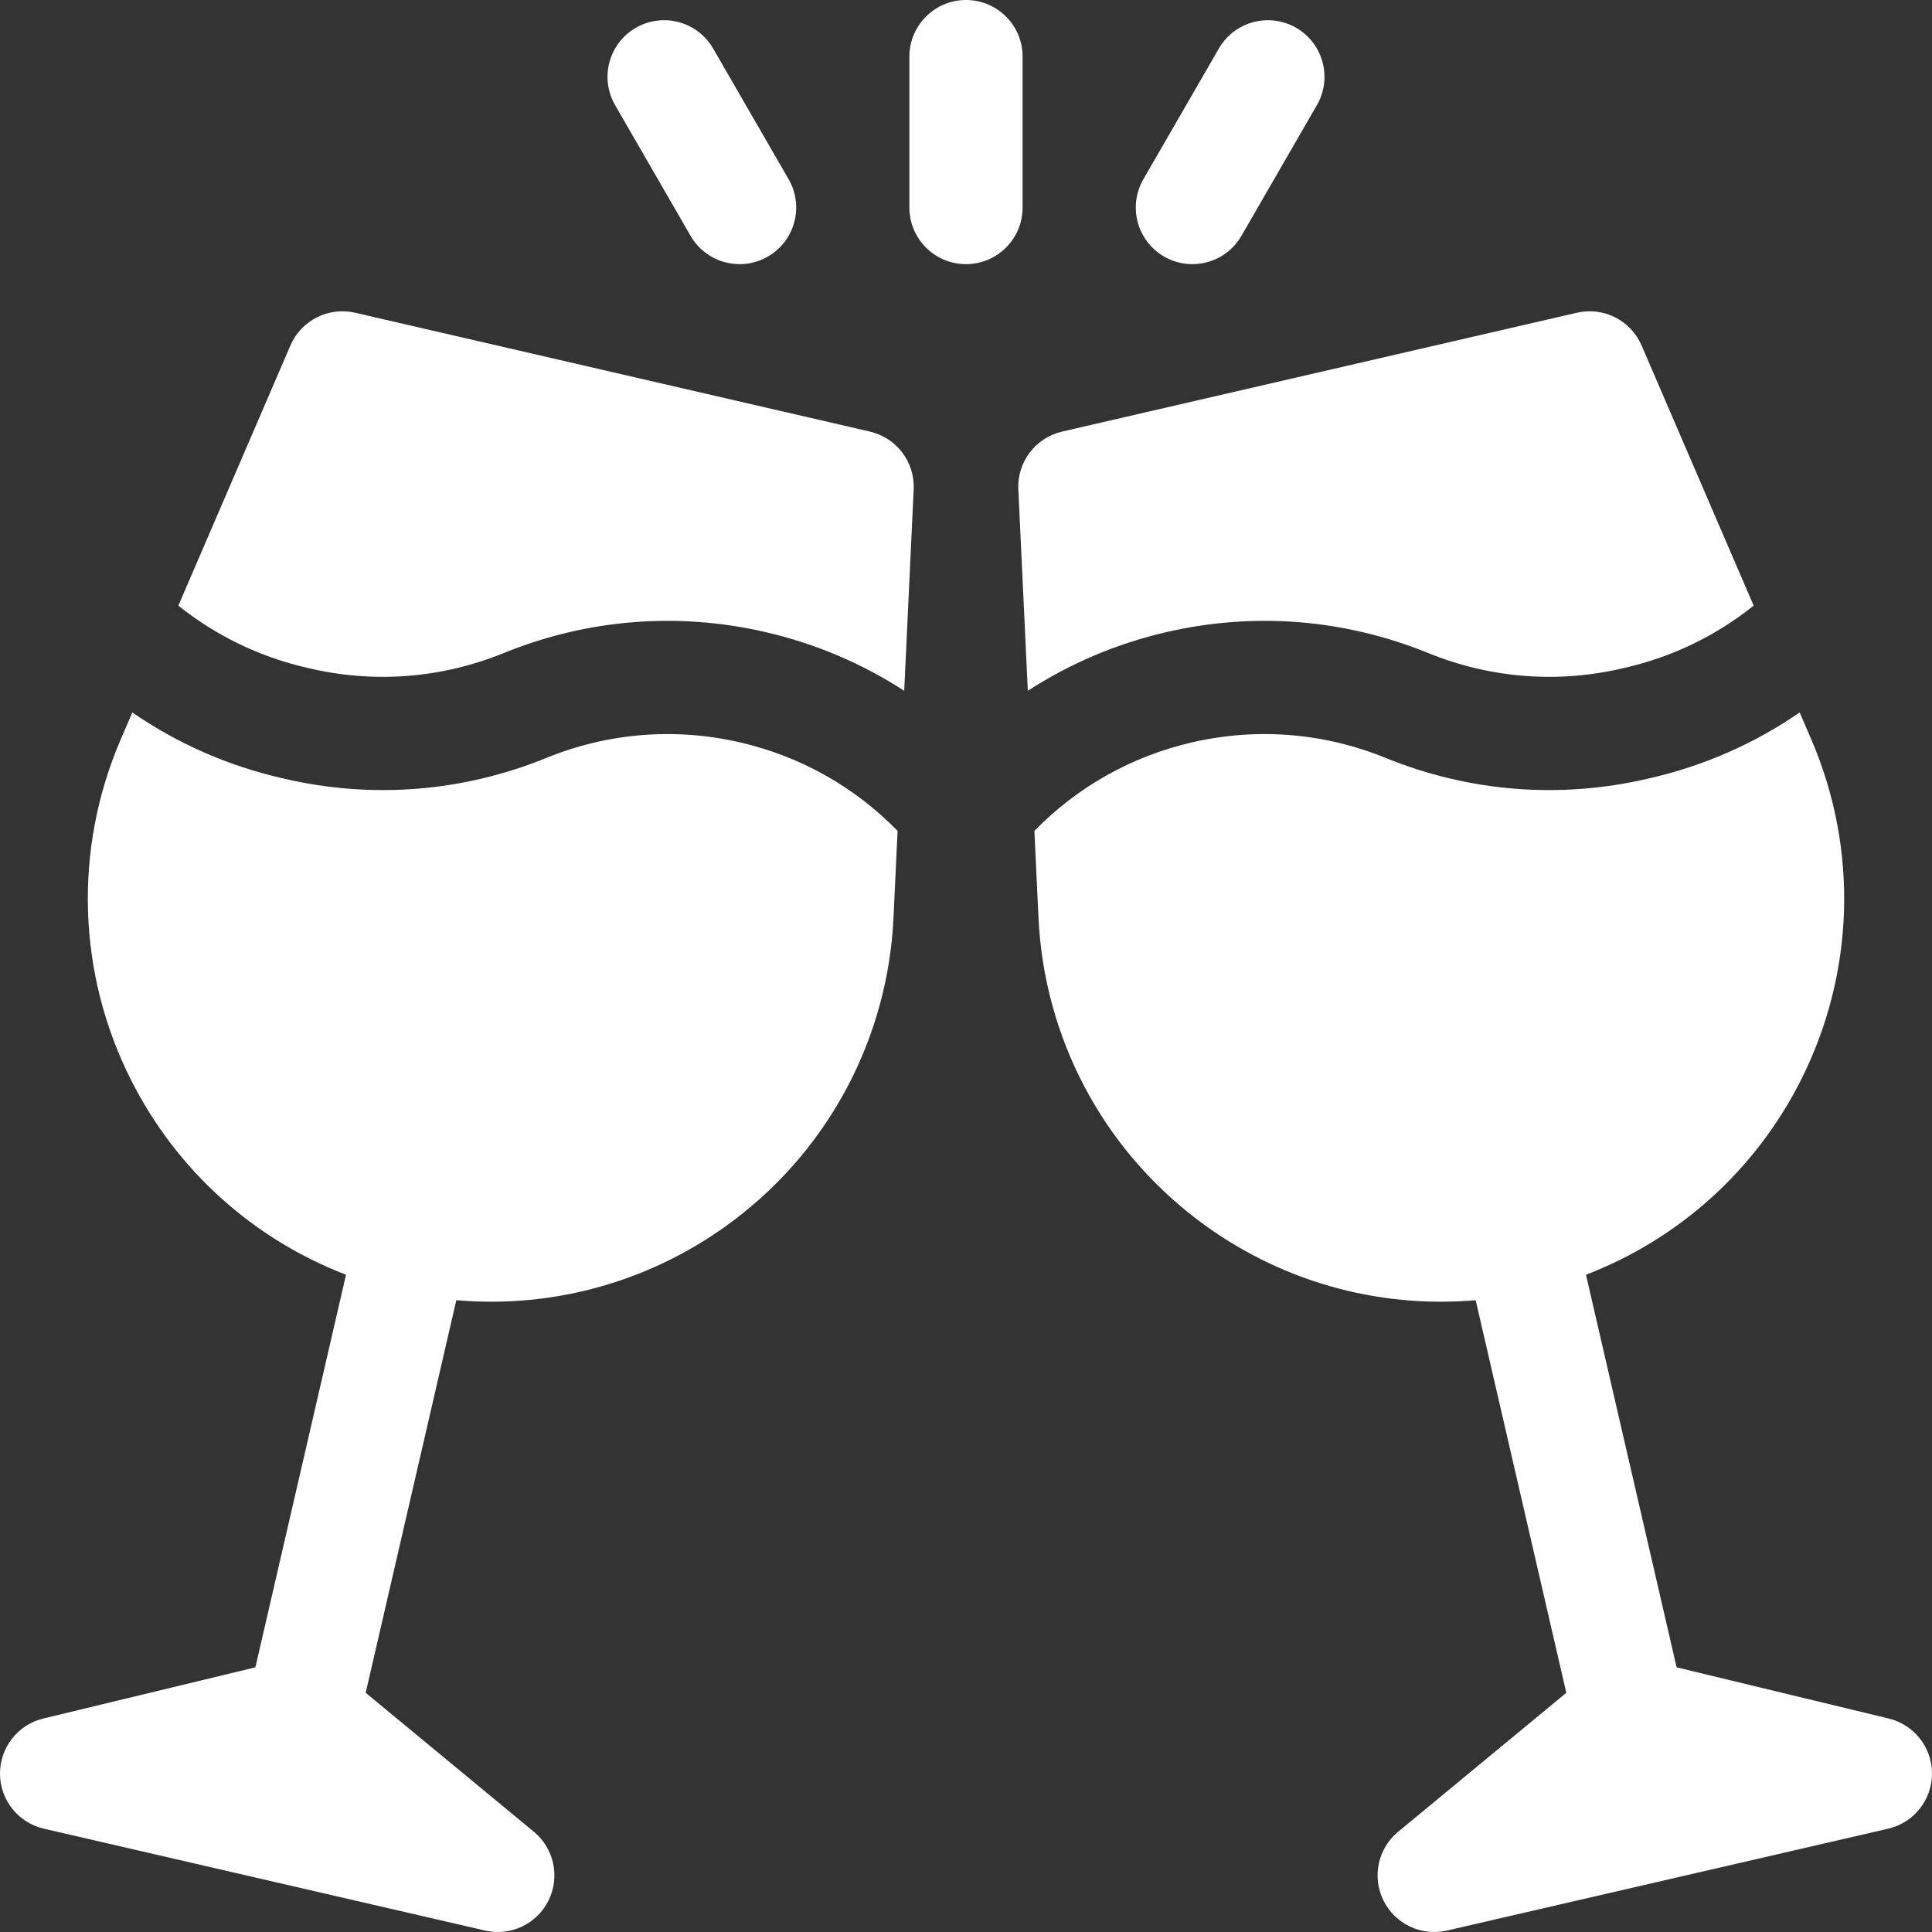
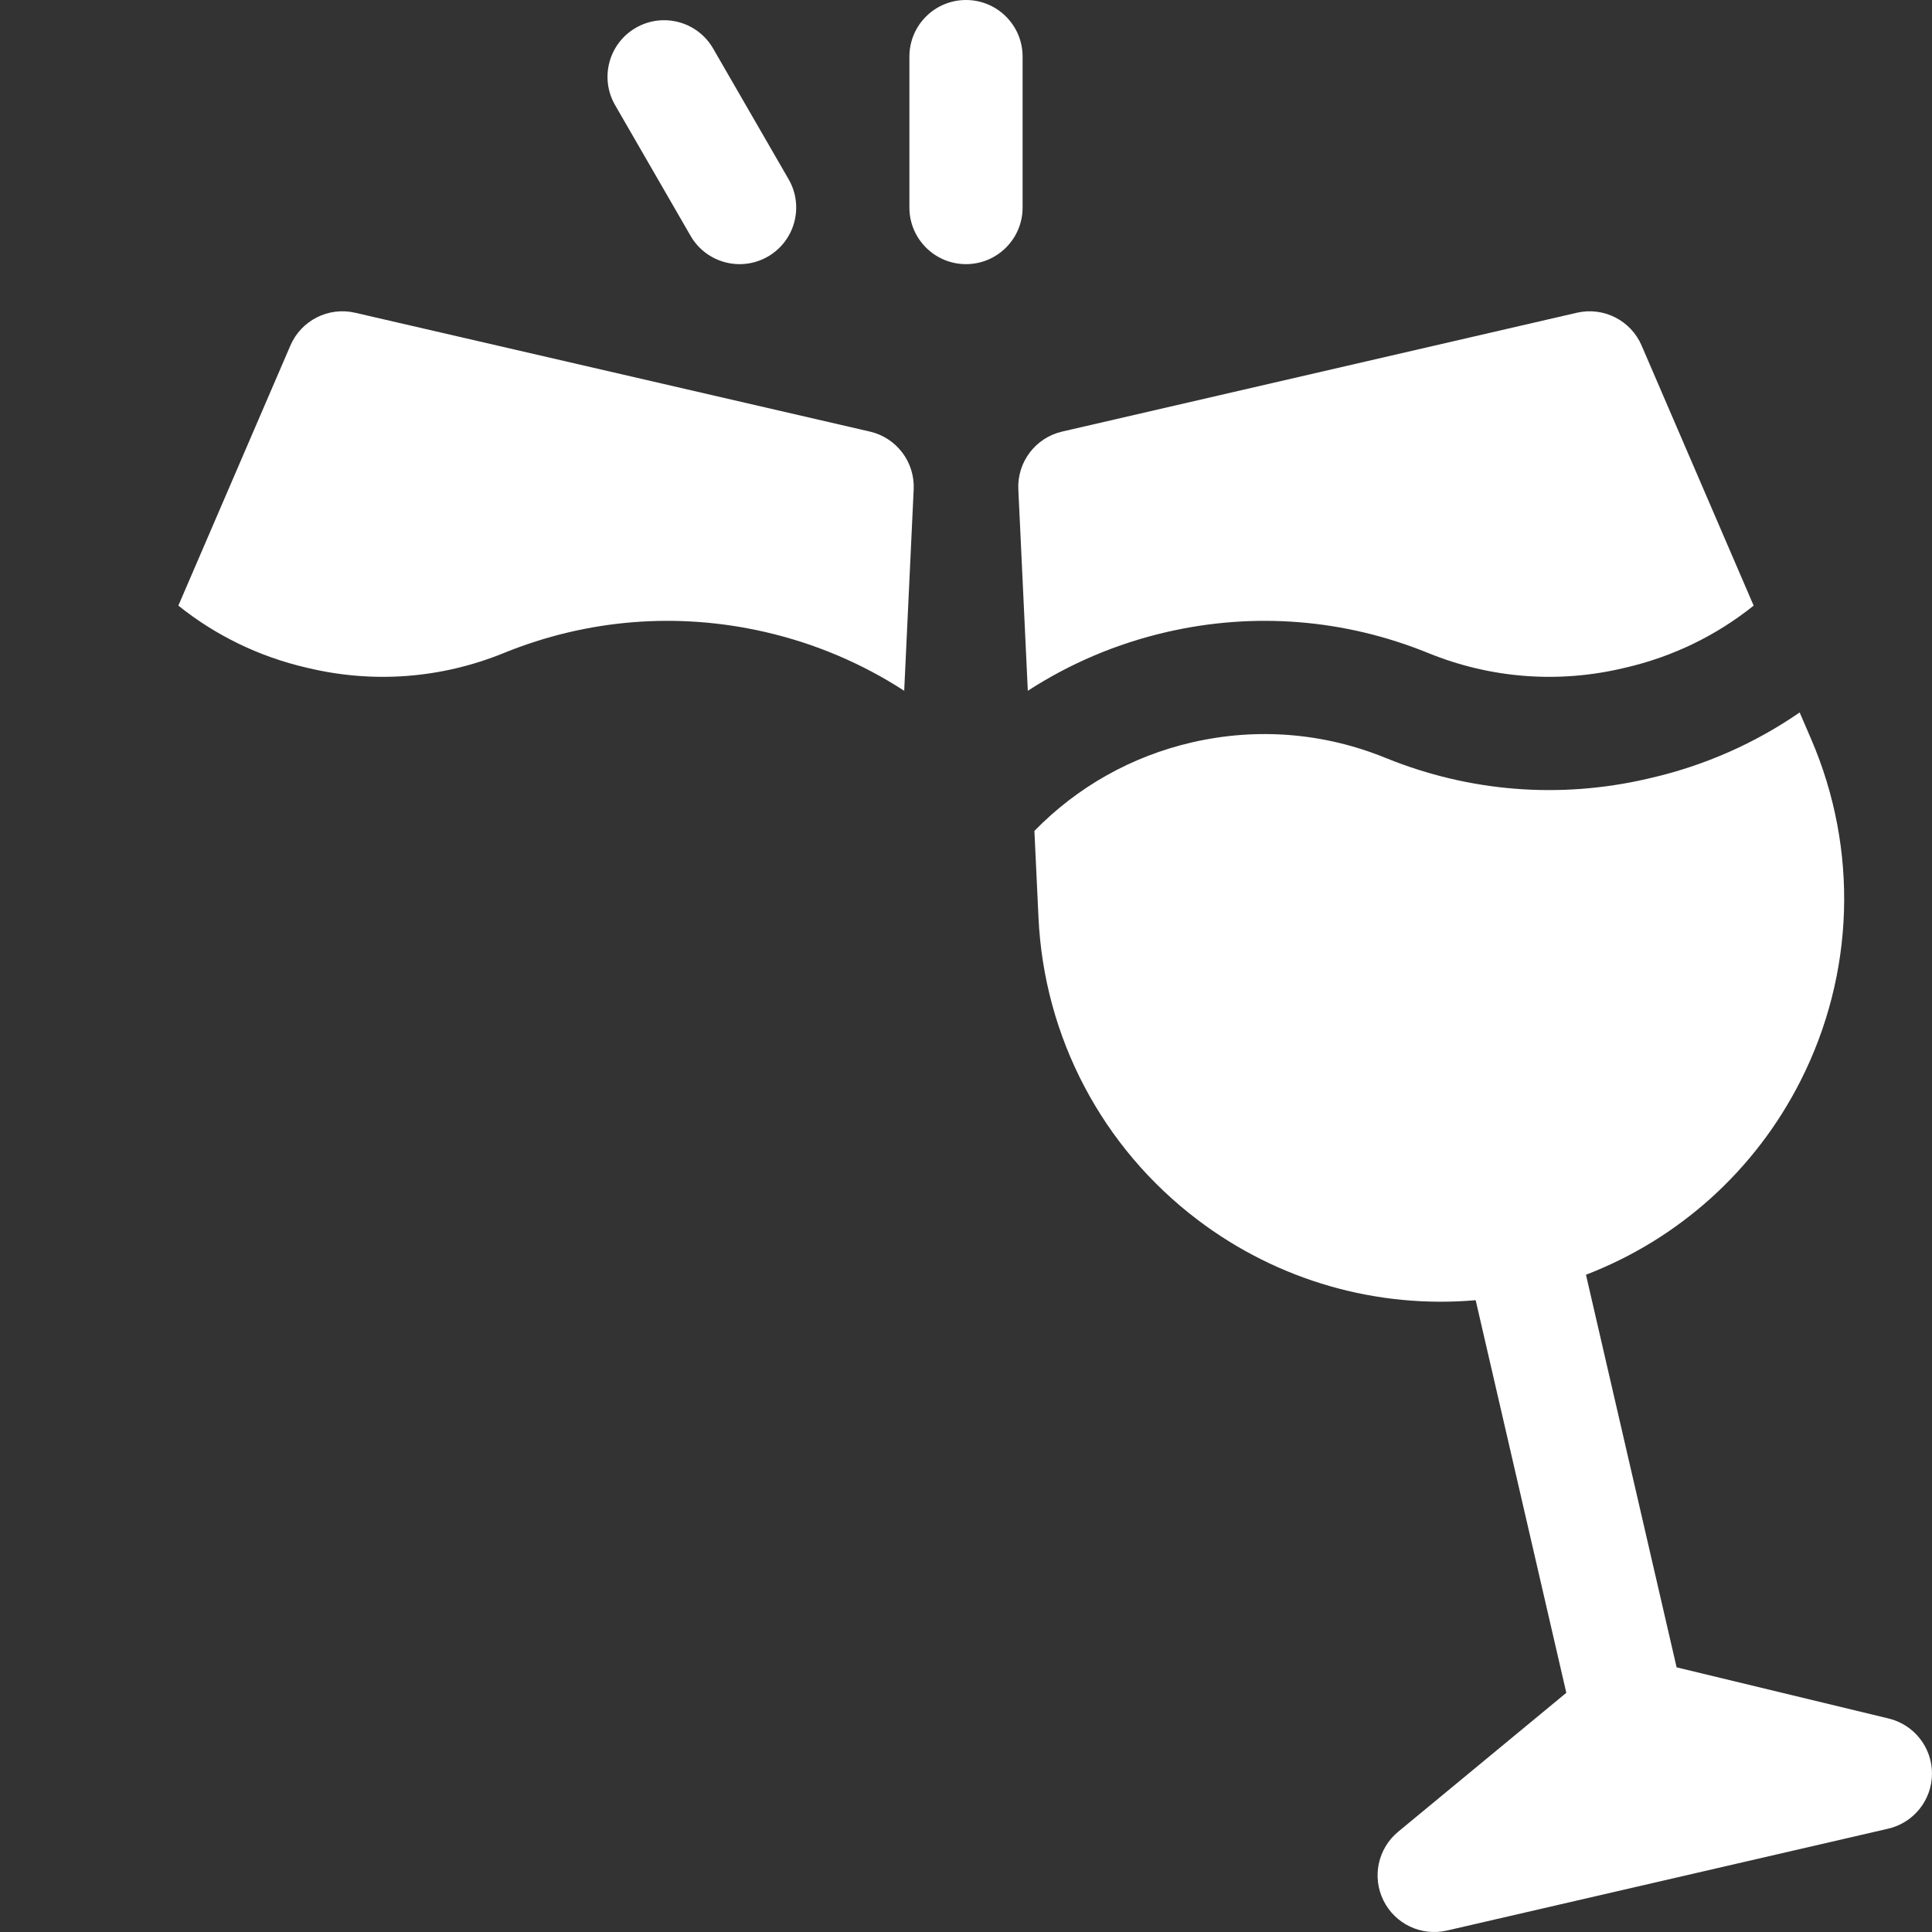
<svg xmlns="http://www.w3.org/2000/svg" id="Capa_1" enable-background="new 0 0 512 512" height="512" viewBox="0 0 512 512" width="512" fill="#ffffff">
  <rect x="0" y="0" width="512" height="512" fill="#333333" stroke="none" />
  <g>
    <path d="m271 15c0-8.284-6.716-15-15-15-8.284 0-15 6.716-15 15v40c0 8.284 6.716 15 15 15 8.284 0 15-6.716 15-15z" />
-     <path d="m308.5 67.99c7.174 4.142 16.348 1.684 20.49-5.49l20-34.641c4.142-7.174 1.684-16.348-5.49-20.49-7.174-4.142-16.348-1.684-20.49 5.49l-20 34.641c-4.142 7.174-1.684 16.348 5.49 20.49z" />
    <path d="m183.01 62.5c4.142 7.174 13.316 9.632 20.49 5.49 7.174-4.142 9.632-13.316 5.49-20.49l-20-34.641c-4.142-7.174-13.316-9.632-20.49-5.49-7.174 4.142-9.632 13.316-5.49 20.49z" />
    <path d="m230.524 114.372-136.412-31.493c-7.064-1.631-14.283 2.024-17.151 8.681l-29.697 68.94c9.901 7.929 21.443 13.543 34 16.442.06.014.12.029.182.042.04.009.079.018.119.028 17.373 4.158 35.334 2.8 51.898-3.934.055-.022.111-.045.166-.066 22.011-8.936 45.883-10.854 69.043-5.547.07.016.143.033.213.049 13.205 3.049 25.584 8.316 36.736 15.551l2.513-53.372c.34-7.241-4.547-13.69-11.61-15.321z" />
-     <path d="m195.975 196.708c-17.163-3.933-34.849-2.502-51.15 4.137-.06.024-.121.049-.182.073-22.073 8.947-45.956 10.839-69.142 5.486-.282-.065-.564-.131-.845-.199-.046-.01-.096-.022-.141-.033-14.287-3.298-27.601-9.194-39.443-17.366l-3.055 7.091c-12.565 29.169-11.545 62.151 2.798 90.488 12.059 23.824 32.342 42 56.887 51.432l-24.022 104.046-56.199 13.56c-6.762 1.632-11.515 7.699-11.481 14.655s4.847 12.977 11.625 14.542l116.924 26.994c6.778 1.565 13.743-1.736 16.823-7.974 3.081-6.237 1.468-13.774-3.895-18.206l-44.567-36.823 24.021-104.046c26.196 2.283 52.393-5.162 73.676-21.289 25.314-19.182 40.689-48.378 42.182-80.103l1.082-22.974c-11.402-11.682-25.753-19.765-41.74-23.456-.051-.011-.104-.023-.156-.035z" />
    <path d="m500.518 455.423-56.199-13.56-24.021-104.046c24.545-9.432 44.828-27.607 56.887-51.432 14.343-28.337 15.363-61.319 2.798-90.488l-3.055-7.091c-11.842 8.171-25.156 14.068-39.443 17.366-.046.011-.096.022-.141.033-.281.067-.563.134-.845.199-23.185 5.353-47.068 3.461-69.142-5.486-.061-.024-.122-.049-.182-.073-16.301-6.639-33.988-8.07-51.15-4.137-.053.012-.105.024-.157.036-15.987 3.691-30.338 11.773-41.74 23.456l1.082 22.974c1.493 31.725 16.868 60.922 42.182 80.103 21.283 16.127 47.481 23.571 73.676 21.289l24.021 104.046-44.567 36.823c-5.363 4.431-6.976 11.968-3.895 18.206 3.08 6.237 10.045 9.539 16.823 7.974l116.924-26.994c6.778-1.565 11.591-7.585 11.625-14.542.035-6.957-4.718-13.024-11.481-14.656z" />
    <path d="m309.328 167.465c23.16-5.307 47.032-3.389 69.043 5.547.056.022.111.044.166.066 16.563 6.734 34.524 8.092 51.898 3.934.04-.01.079-.019.119-.028.063-.013.122-.028.182-.042 12.557-2.899 24.098-8.513 34-16.442l-29.697-68.94c-2.868-6.658-10.087-10.312-17.151-8.681l-136.412 31.493c-7.063 1.631-11.95 8.08-11.609 15.321l2.513 53.372c11.152-7.235 23.53-12.502 36.736-15.551.069-.016.142-.033.212-.049z" />
  </g>
</svg>